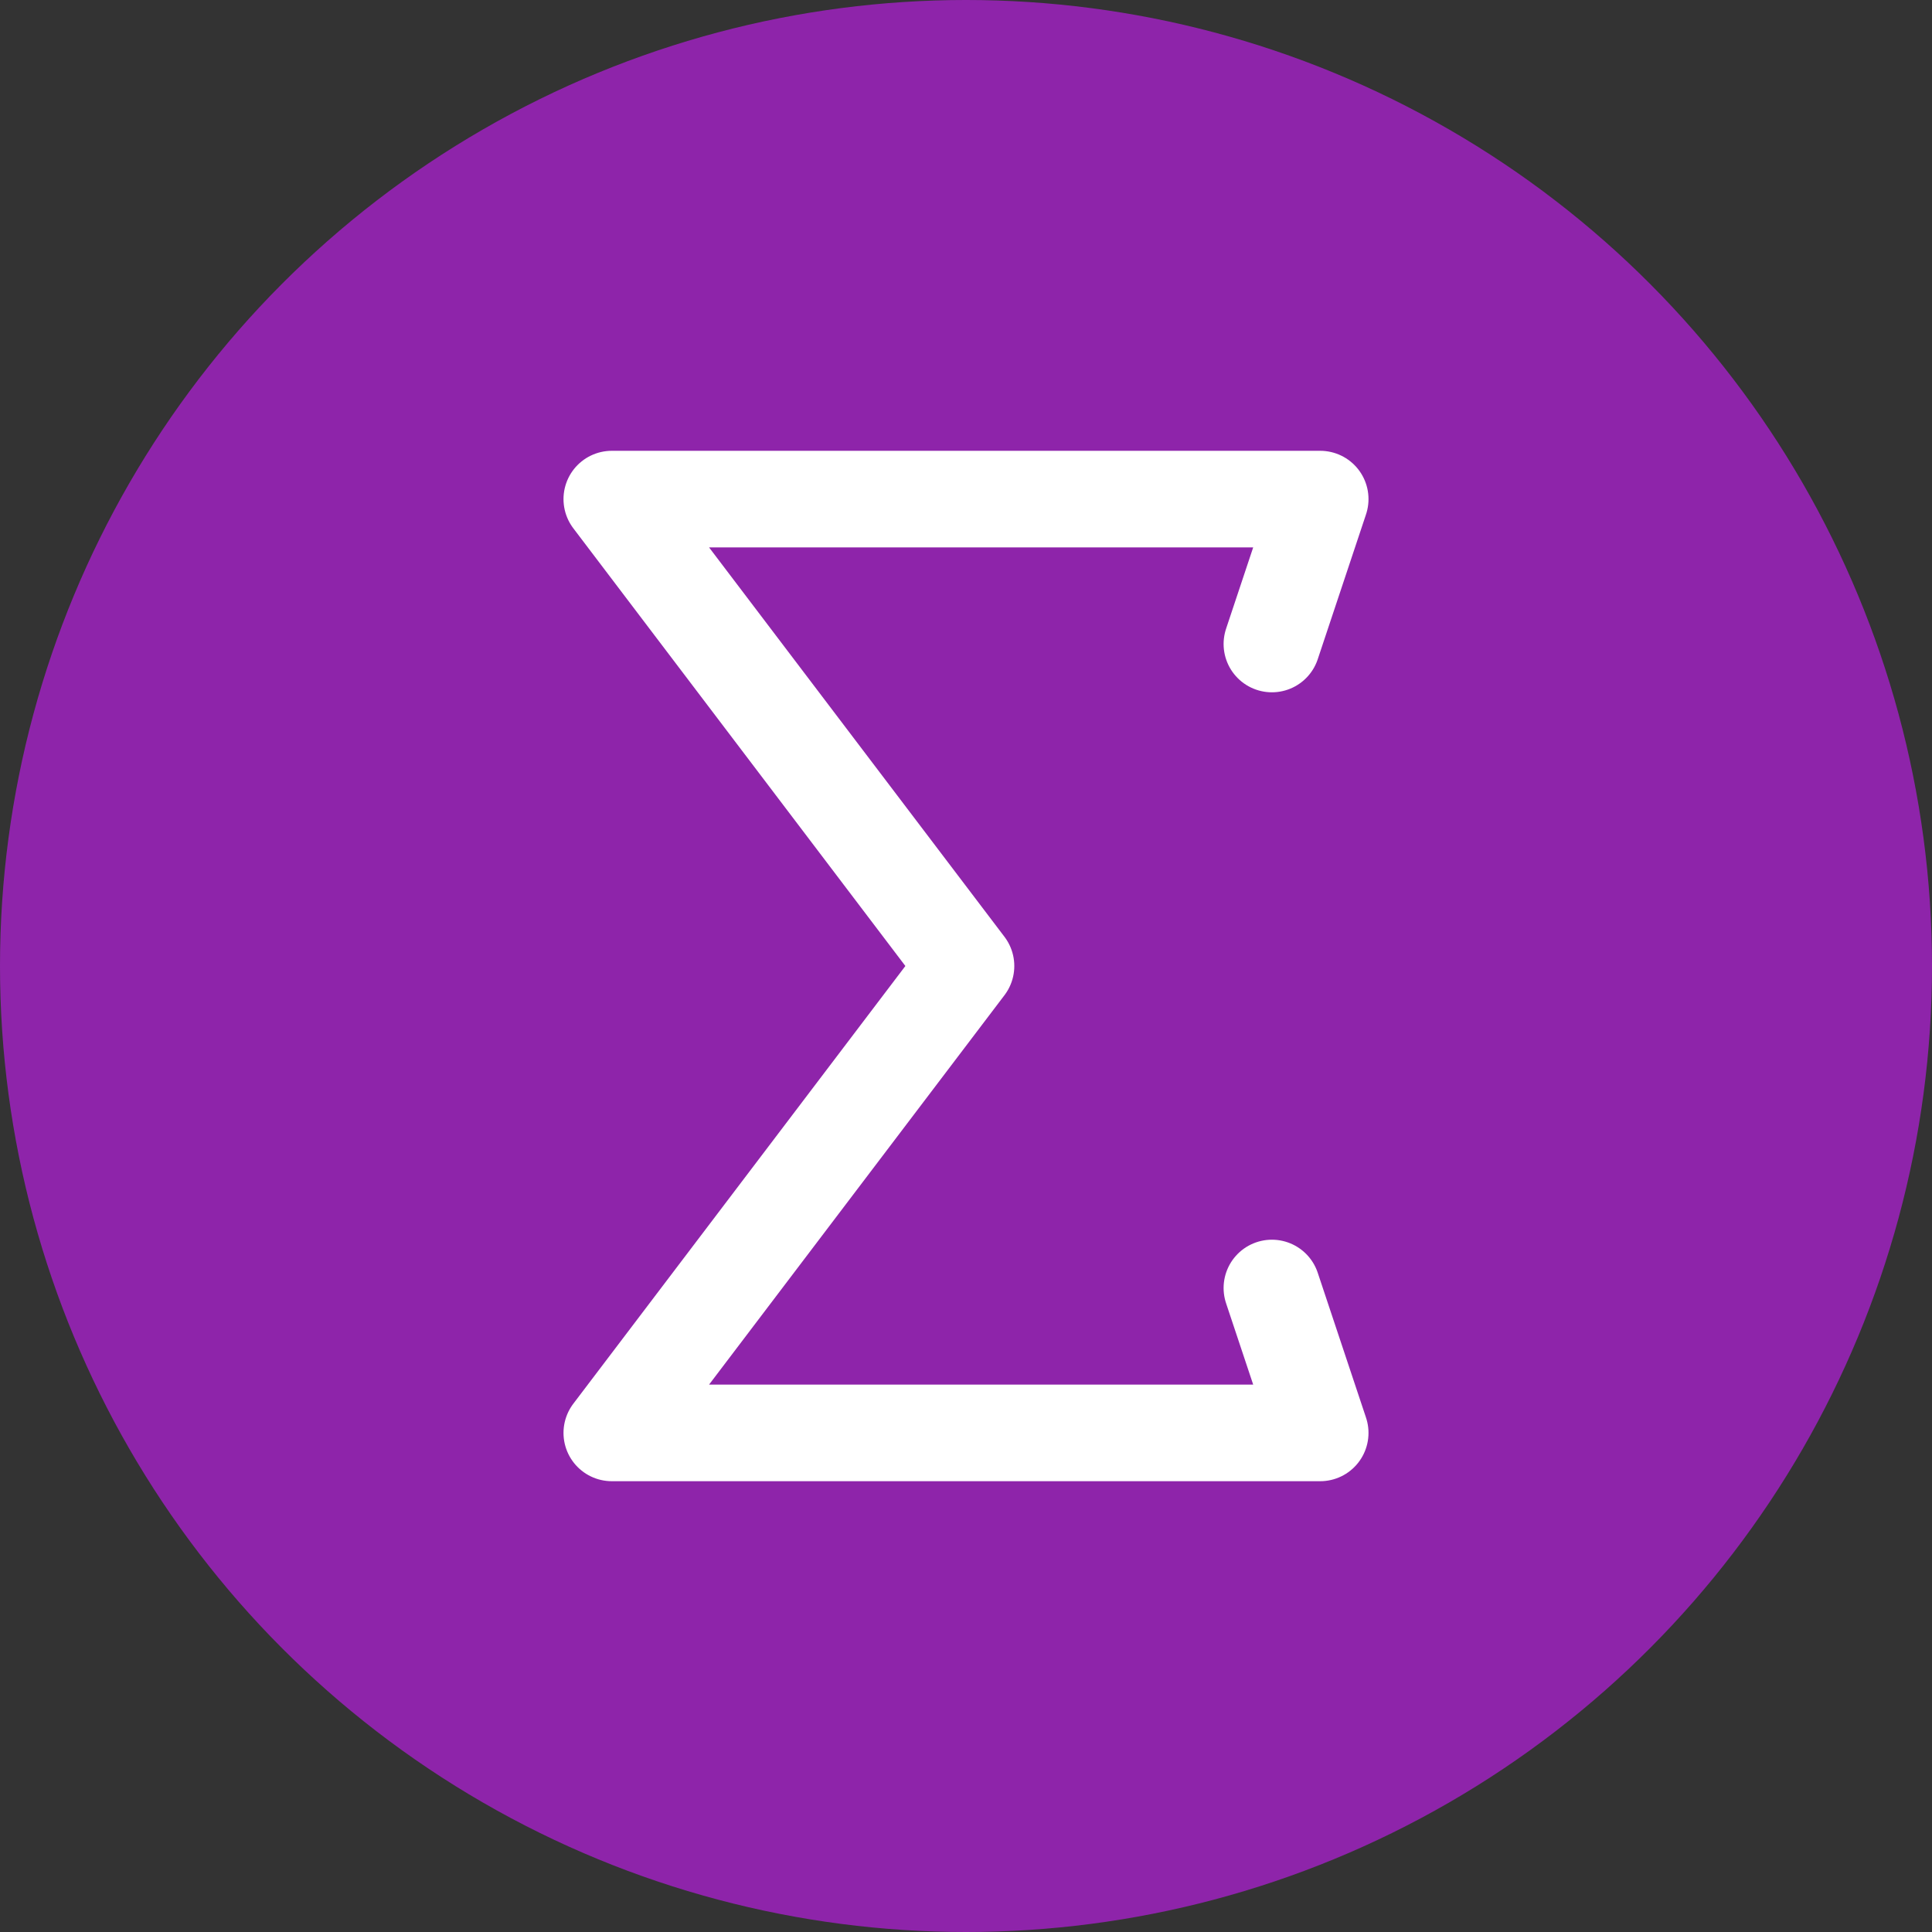
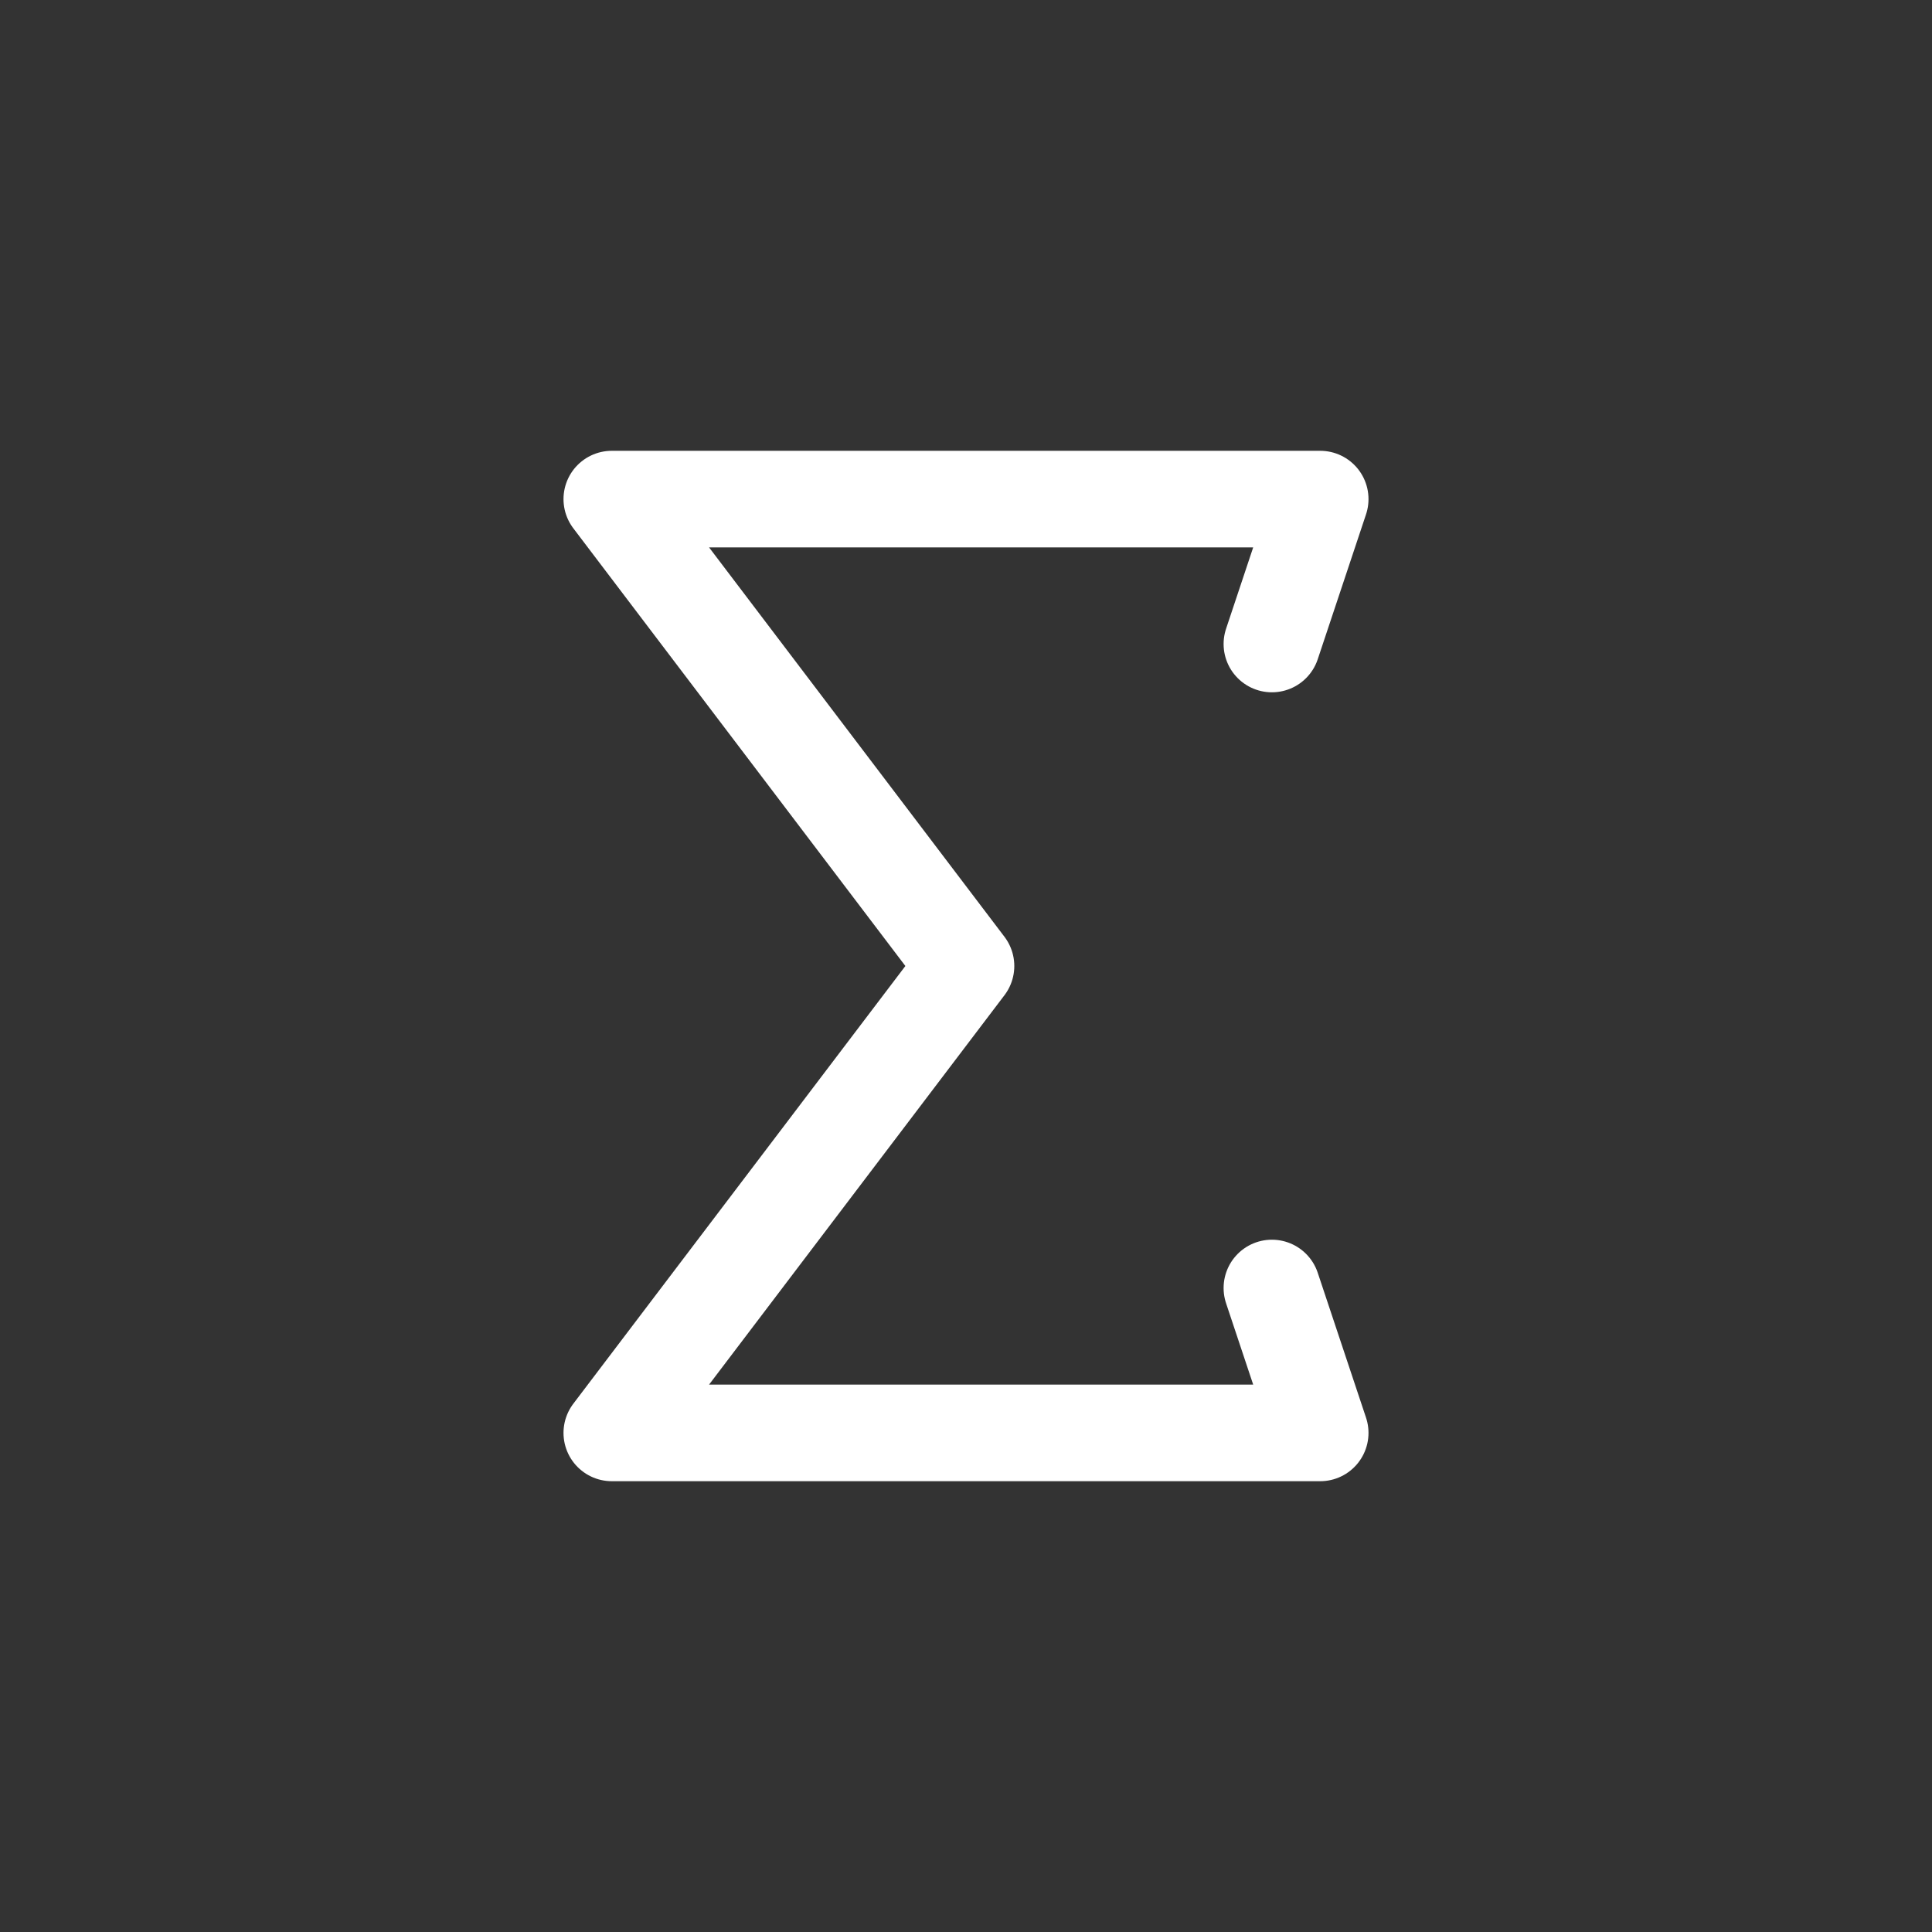
<svg xmlns="http://www.w3.org/2000/svg" width="120" height="120" viewBox="0 0 120 120" fill="none">
  <rect x="0" y="0" width="120" height="120" fill="#333333" stroke="none" />
-   <circle cx="60" cy="60" r="60" fill="#8E24AA" />
  <path d="M79 40L82 31H38L60 60L38 89H82L79 80" stroke="white" stroke-width="6" stroke-linecap="round" stroke-linejoin="round" />
</svg>